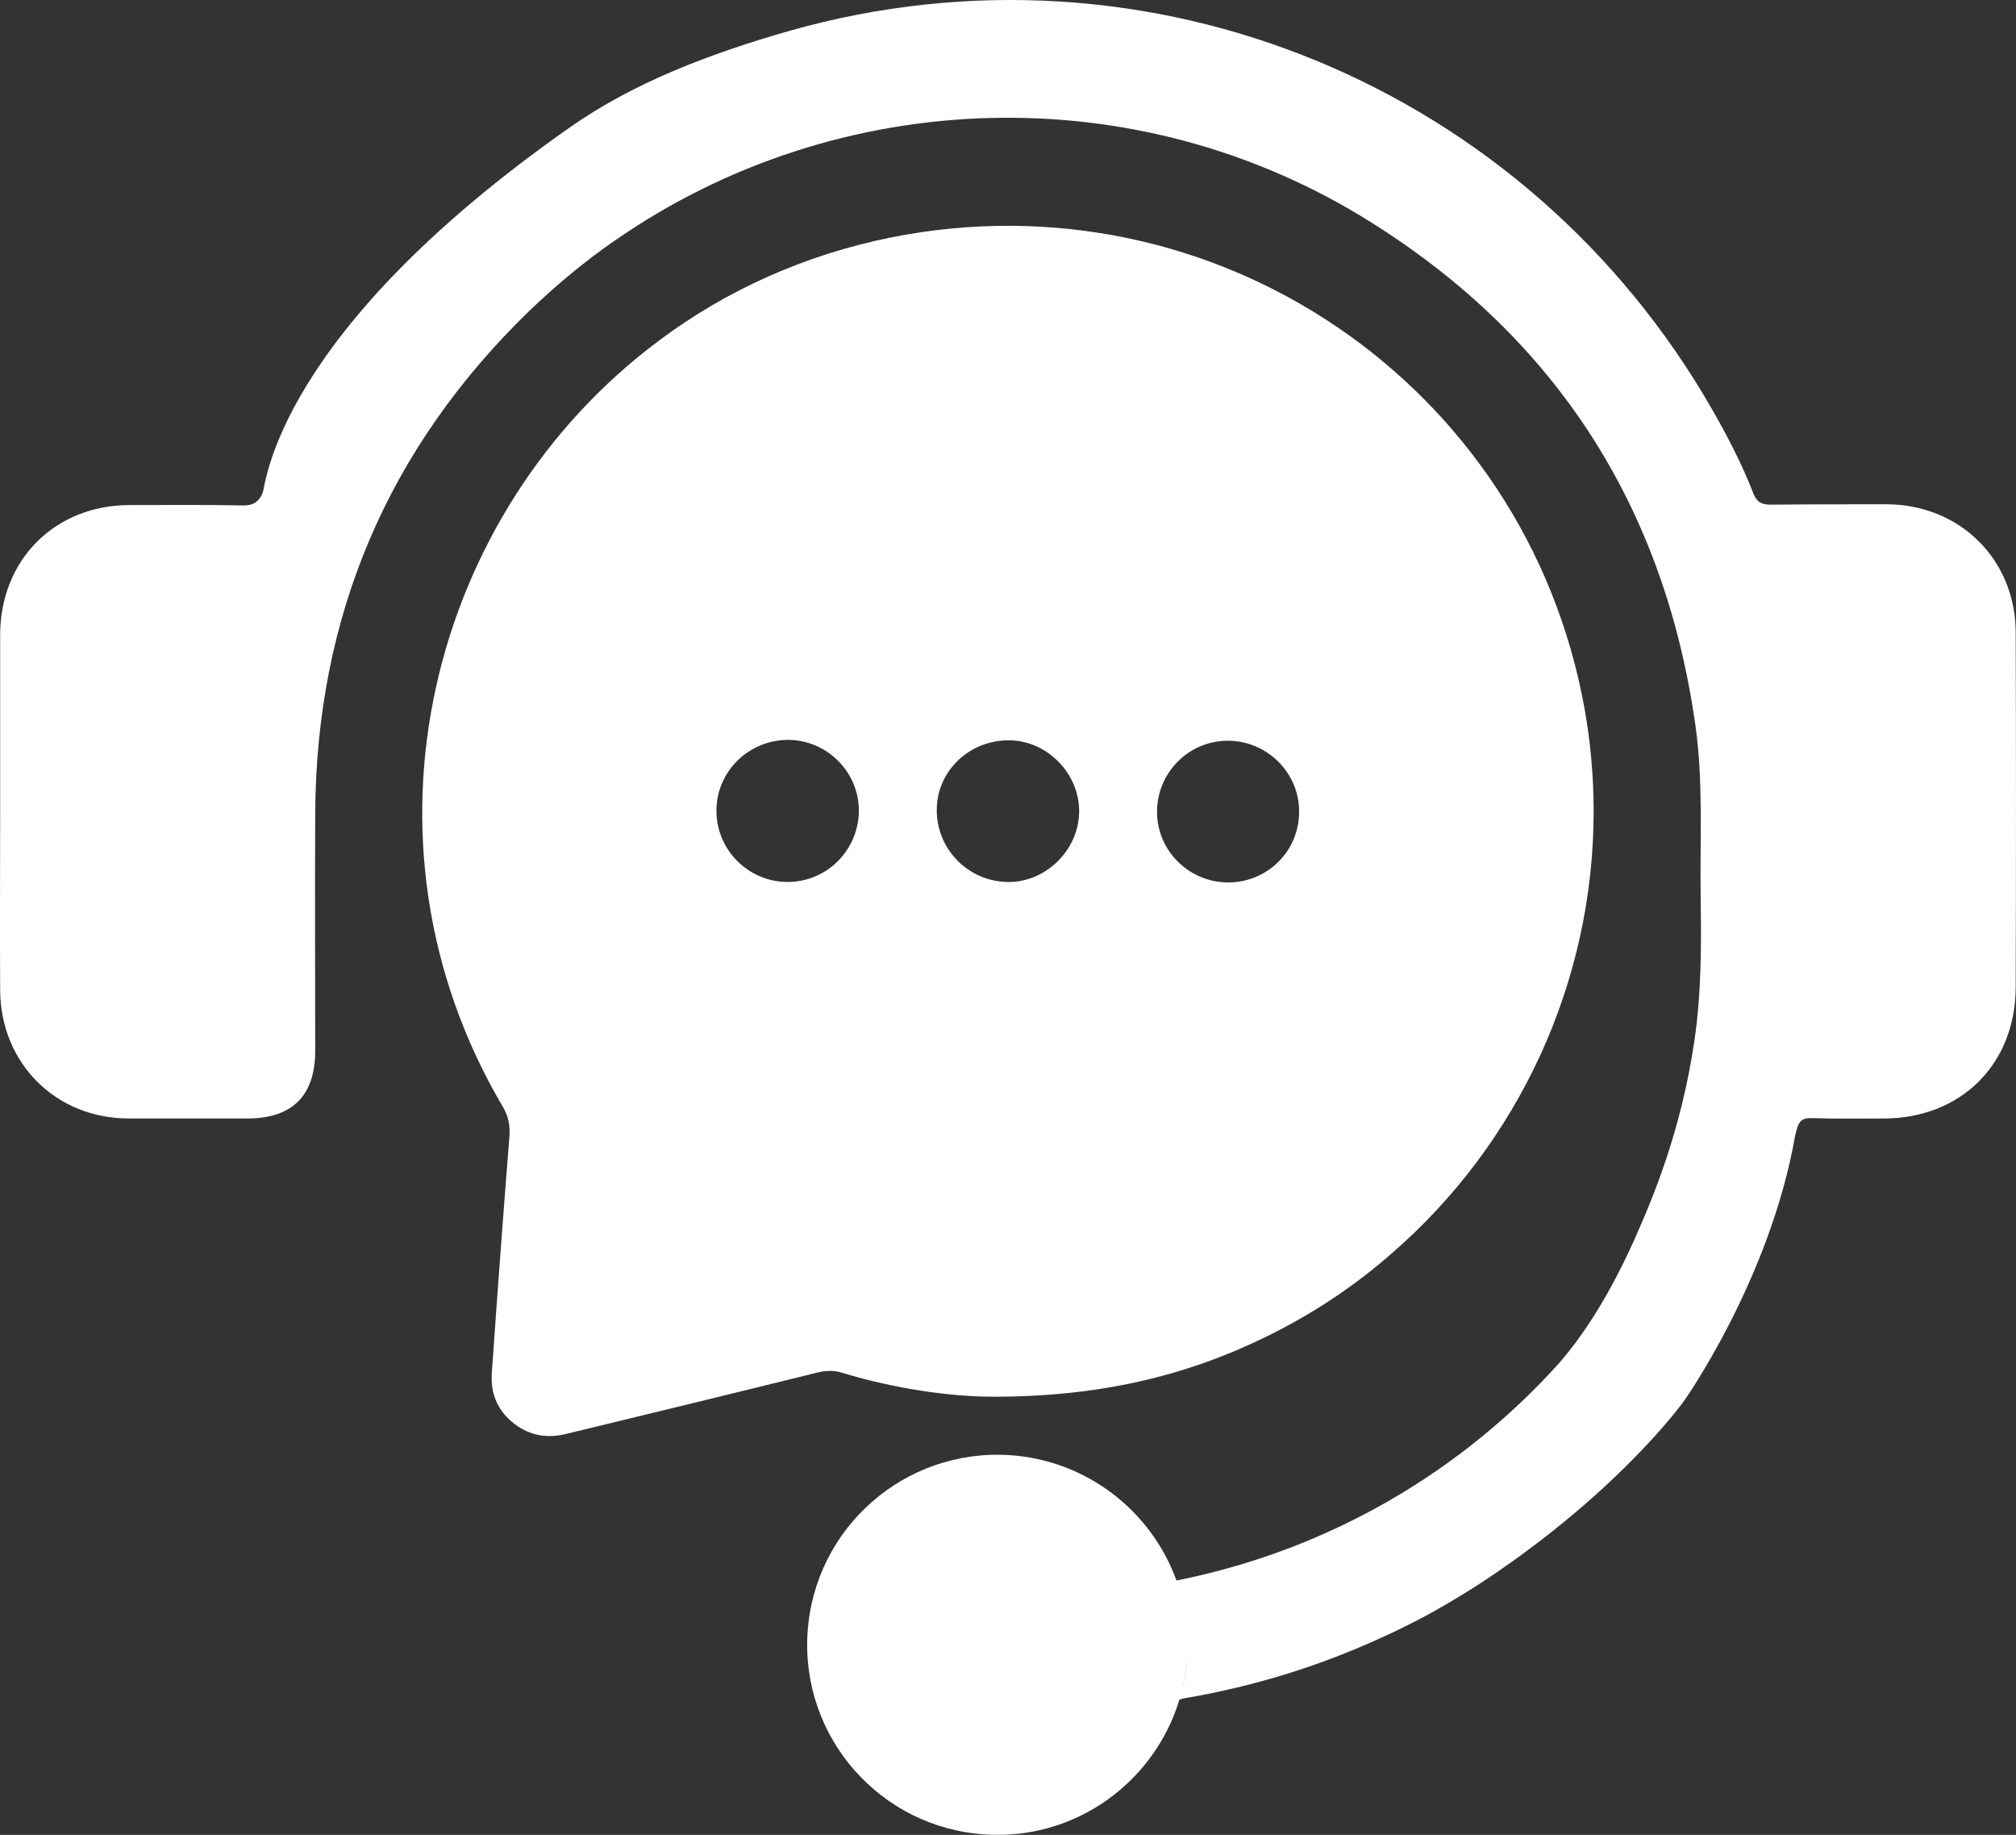
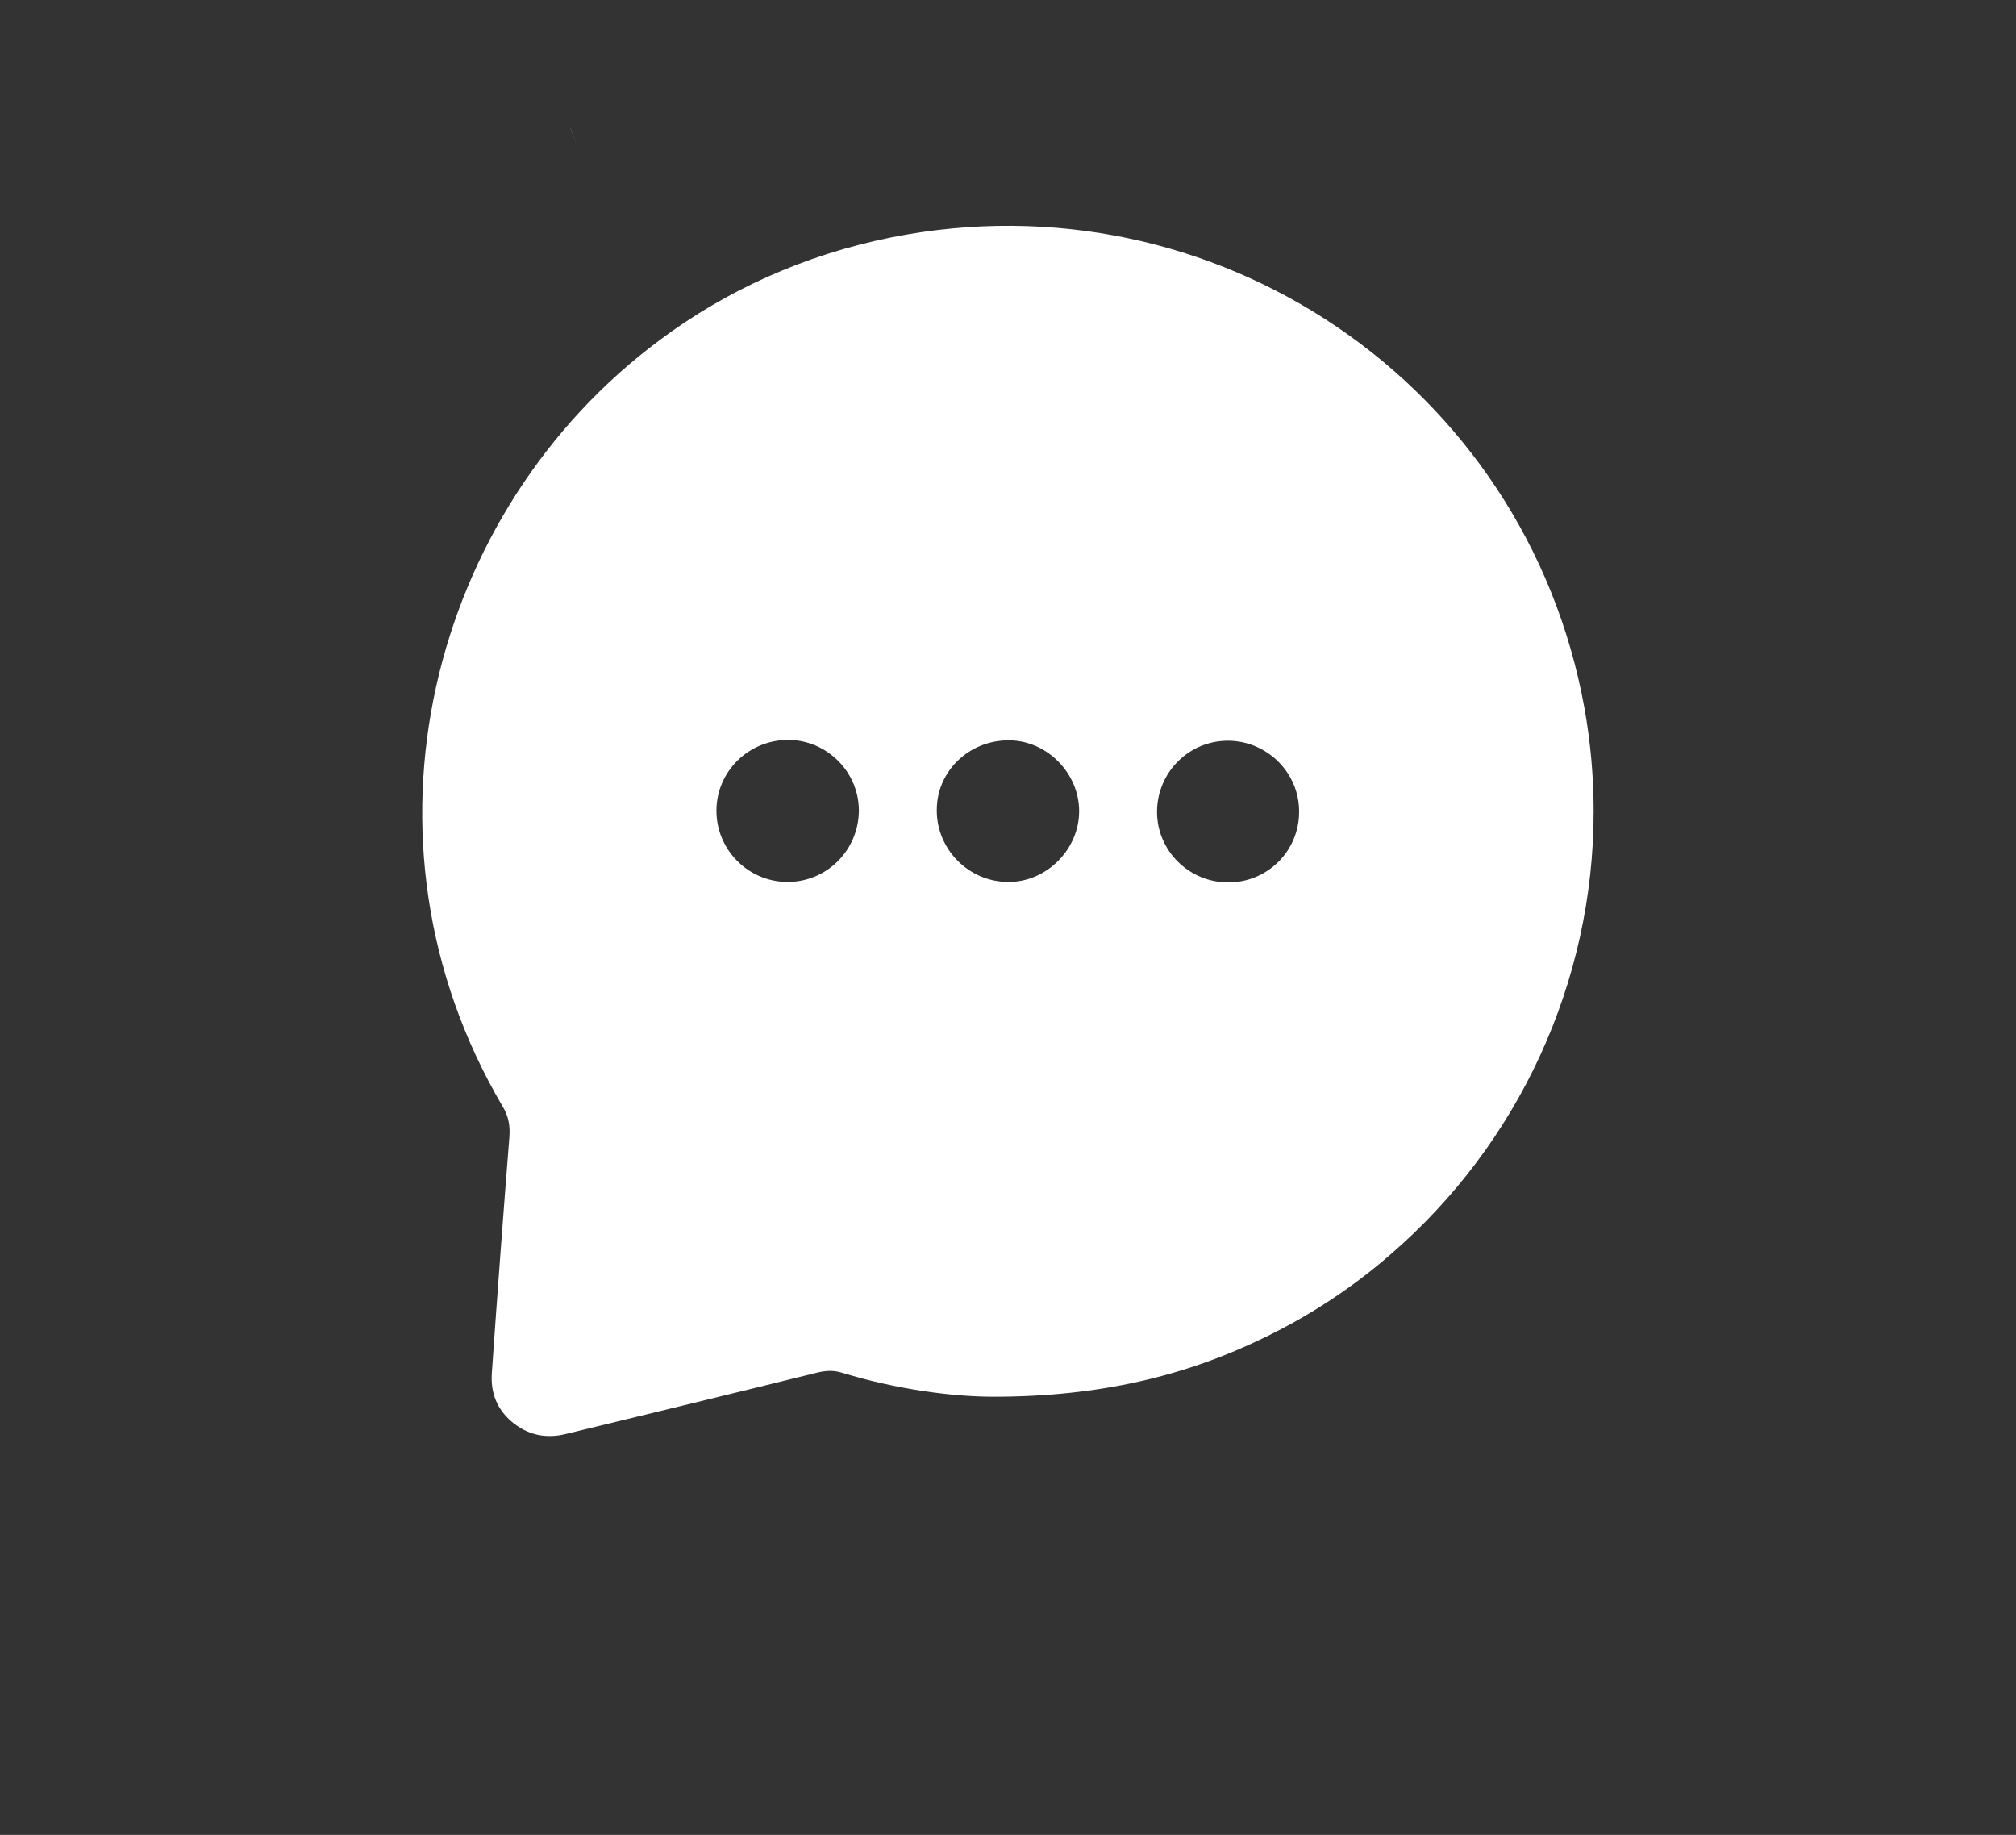
<svg xmlns="http://www.w3.org/2000/svg" id="a" viewBox="0 0 515.12 468.73">
  <rect x="0" y="0" width="515.12" height="468.73" fill="#333333" stroke="none" />
  <defs>
    <style>
      .b {
        fill: #fff;
        stroke-width: 0px;
      }
    </style>
  </defs>
  <path class="b" d="m404.84,180.82c-15-82.7-94.4-136.6-177-120.2-22.39,4.5-42.28,13.59-59.18,26.18,0,0,0,.02-.02.02-58.68,43.5-80.48,127.49-40.18,195.88,1.5,2.5,1.9,4.9,1.7,7.7-1.6,20.2-3.1,40.3-4.5,60.5-.3,4.9,1.3,9,5,12.2,4.1,3.5,8.8,4.5,14,3.2,21.4-5.2,42.9-10.4,64.3-15.7,2.2-.5,4.1-.6,6.3.1,13.8,4.2,28,6.1,38.6,6.1,26.8,0,49-5.2,69.6-15.3,11.69-5.7,22.39-12.79,31.88-21.08t.02-.02c32.72-28.23,51.84-69.56,51.84-113.13,0-8.76-.77-17.6-2.36-26.45Zm-203.78,44.48c-9.9-.1-18-8.2-18-18.2s8.2-18.1,18.4-18.1c9.9.1,18,8.2,18,18.1-.1,10.2-8.3,18.3-18.4,18.2Zm56.42.02s0-.01-.02-.02c-9.9-.1-18-8.2-18.1-18.1,0-1.4.1-2.7.4-4t-.01-.02c1.81-8.18,9.3-14.16,18.19-14.06,9.6.1,17.8,8.4,17.8,18.1s-8.28,18.18-18.26,18.1Zm56.36.1c-10.1,0-18.3-8.2-18.2-18.2.1-10,8.2-18,18.1-18s18.3,8.1,18.2,18.2c0,10-8.1,18-18.1,18Z" />
  <path class="b" d="m147.6,37.72c-.65-1.69-1.28-3.35-1.88-4.99,0,0,0-.01.02-.01.6,1.63,1.22,3.3,1.86,5Z" />
-   <path class="b" d="m147.6,37.72c-.65-1.69-1.28-3.35-1.88-4.99,0,0,0-.01.02-.01.6,1.63,1.22,3.3,1.86,5Z" />
  <path class="b" d="m422.24,366.62c-.11.14-.21.28-.3.4-.01-.01-.03-.02-.04-.02.11-.12.23-.25.34-.38Z" />
-   <path class="b" d="m515.04,161.62c0-18.6-14.2-32.7-32.9-32.8-9.9,0-19.8,0-29.7.1-2.3,0-3.5-.6-4.4-2.8-2.9-7.5-6.6-14.6-10.6-21.6C390.04,21.92,293.64-18.08,201.94,7.82c-20.7,5.9-40.08,13.32-56.3,24.7-75.04,52.63-77.67,91.16-78.5,93.3-.07.19-.57,1.7-1.98,2.6-.76.49-1.72.7-3.02.7-9.6-.2-19.3-.1-29-.1C14.04,129.02.04,143.02.04,162.22v45c0,15.3-.1,30.5,0,45.7.1,18.7,14.2,32.8,32.9,32.8h30.3c11.5,0,17.3-5.9,17.3-17.3,0-20.2-.1-40.3,0-60.4.2-50.5,18.5-93.5,54.7-128.6,6.9-6.6,14.2-12.7,21.9-18,56.9-39.5,133.3-42.4,193.4-4.5,47.4,29.8,74.9,73,82.7,128.6,2,14.5,1.1,29,1.3,43.6.2,12.3.2,24.6-1.6,36.8-3.4,23-10.5,39.9-15.4,50.9-7.7,17.1-14.8,26.3-18.9,31.1-.02.03-.04.06-.08.09-24.97,27.8-58.51,47.63-96.82,55.51-.38.1-.76.19-1.14.2-6.42-17.65-22.8-30.7-42.66-32-26.8-1.7-49.9,18.6-51.6,45.4-1.7,26.7,18.6,49.8,45.4,51.5,23,1.5,43.2-13.3,49.6-34.4.4-.2.9-.3,1.4-.4,17.6-3,34.4-8.2,50.3-15.5,4.68-2.12,8.79-4.19,12.5-6.23,0,0,7.3-3.98,14.6-8.87,34.25-22.93,50.18-45.38,50.18-45.38s21.91-30.89,28.37-67.74c0-.03.16-.6.35-1.37.6-2.4,1.5-3.2,3.9-3.1,6.1.2,12.2.1,18.3.1,19.8,0,33.8-13.9,33.8-33.6.1-30.1.1-60.2,0-90.5Zm-213,270.11c.67-2.75,1.07-5.61,1.3-8.51-.15,2.91-.6,5.76-1.3,8.51Z" />
-   <path class="b" d="m303.34,423.22c-.15,2.91-.6,5.76-1.3,8.51.67-2.75,1.07-5.61,1.3-8.51Z" />
-   <path class="b" d="m422.97,365.8c-.18.21-.4.49-.68.77.19-.24.42-.5.68-.77Z" />
-   <path class="b" d="m303.34,423.22c-.15,2.91-.6,5.76-1.3,8.51.67-2.75,1.07-5.61,1.3-8.51Z" />
</svg>